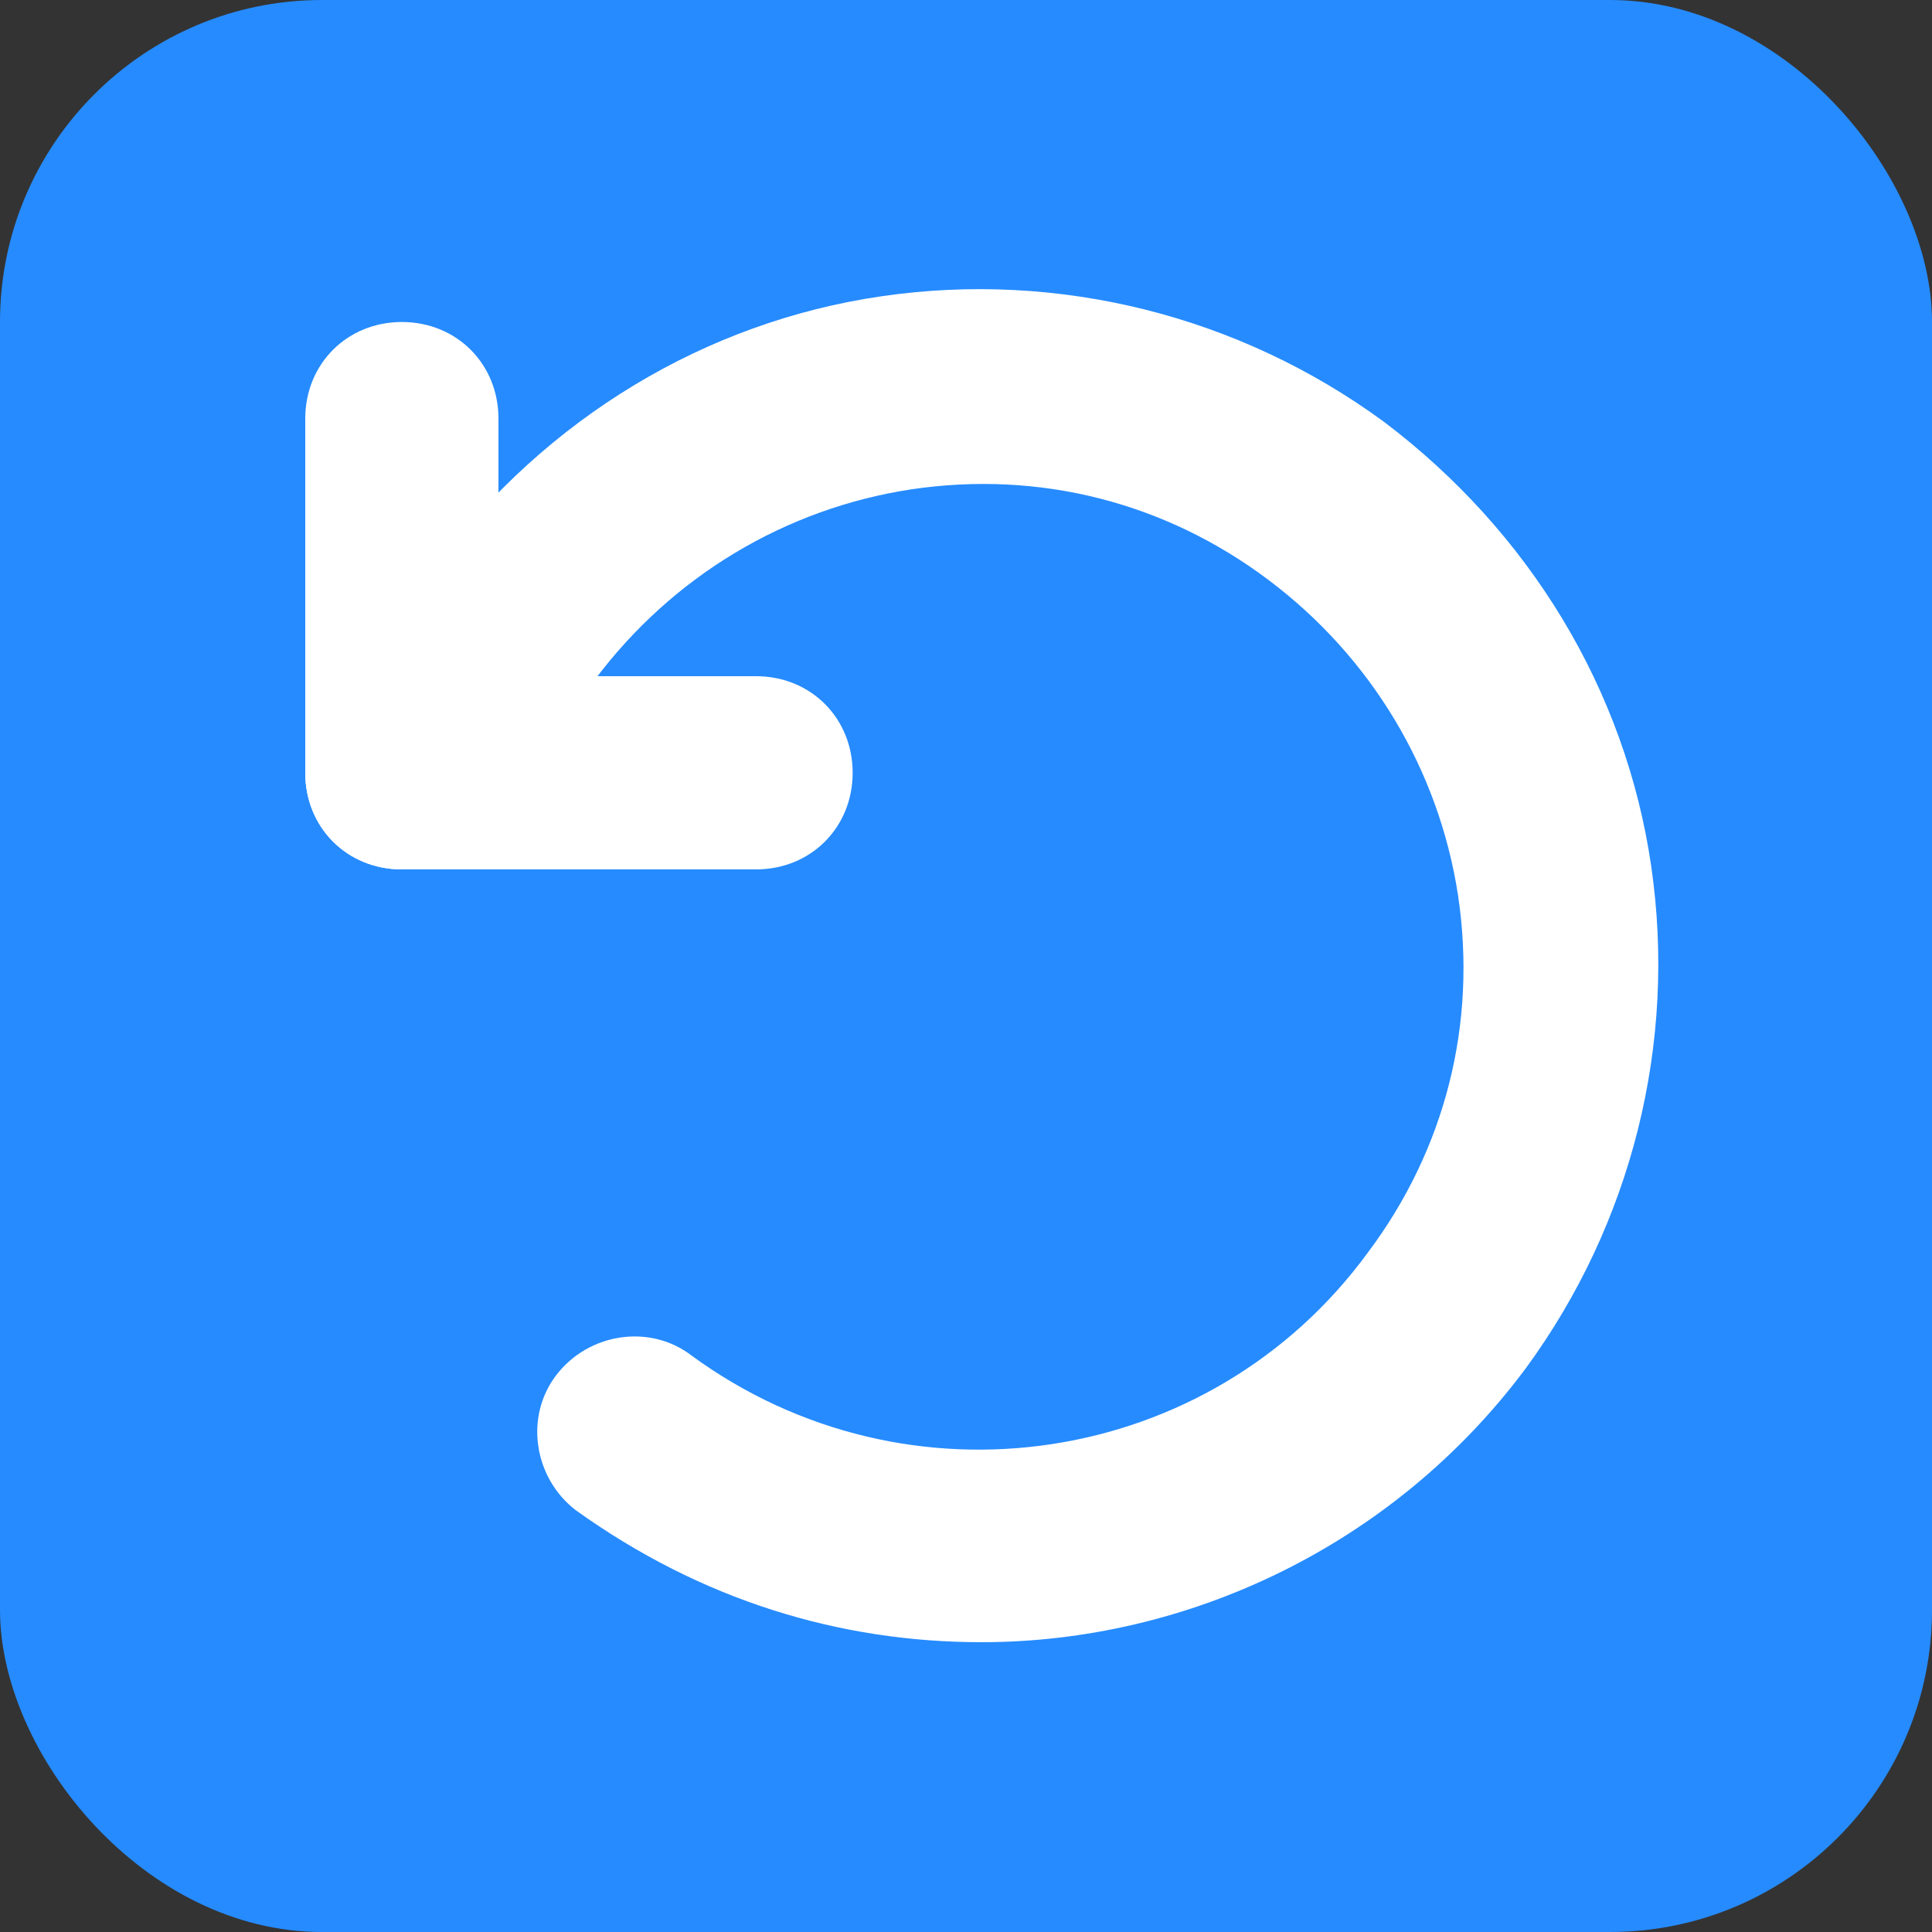
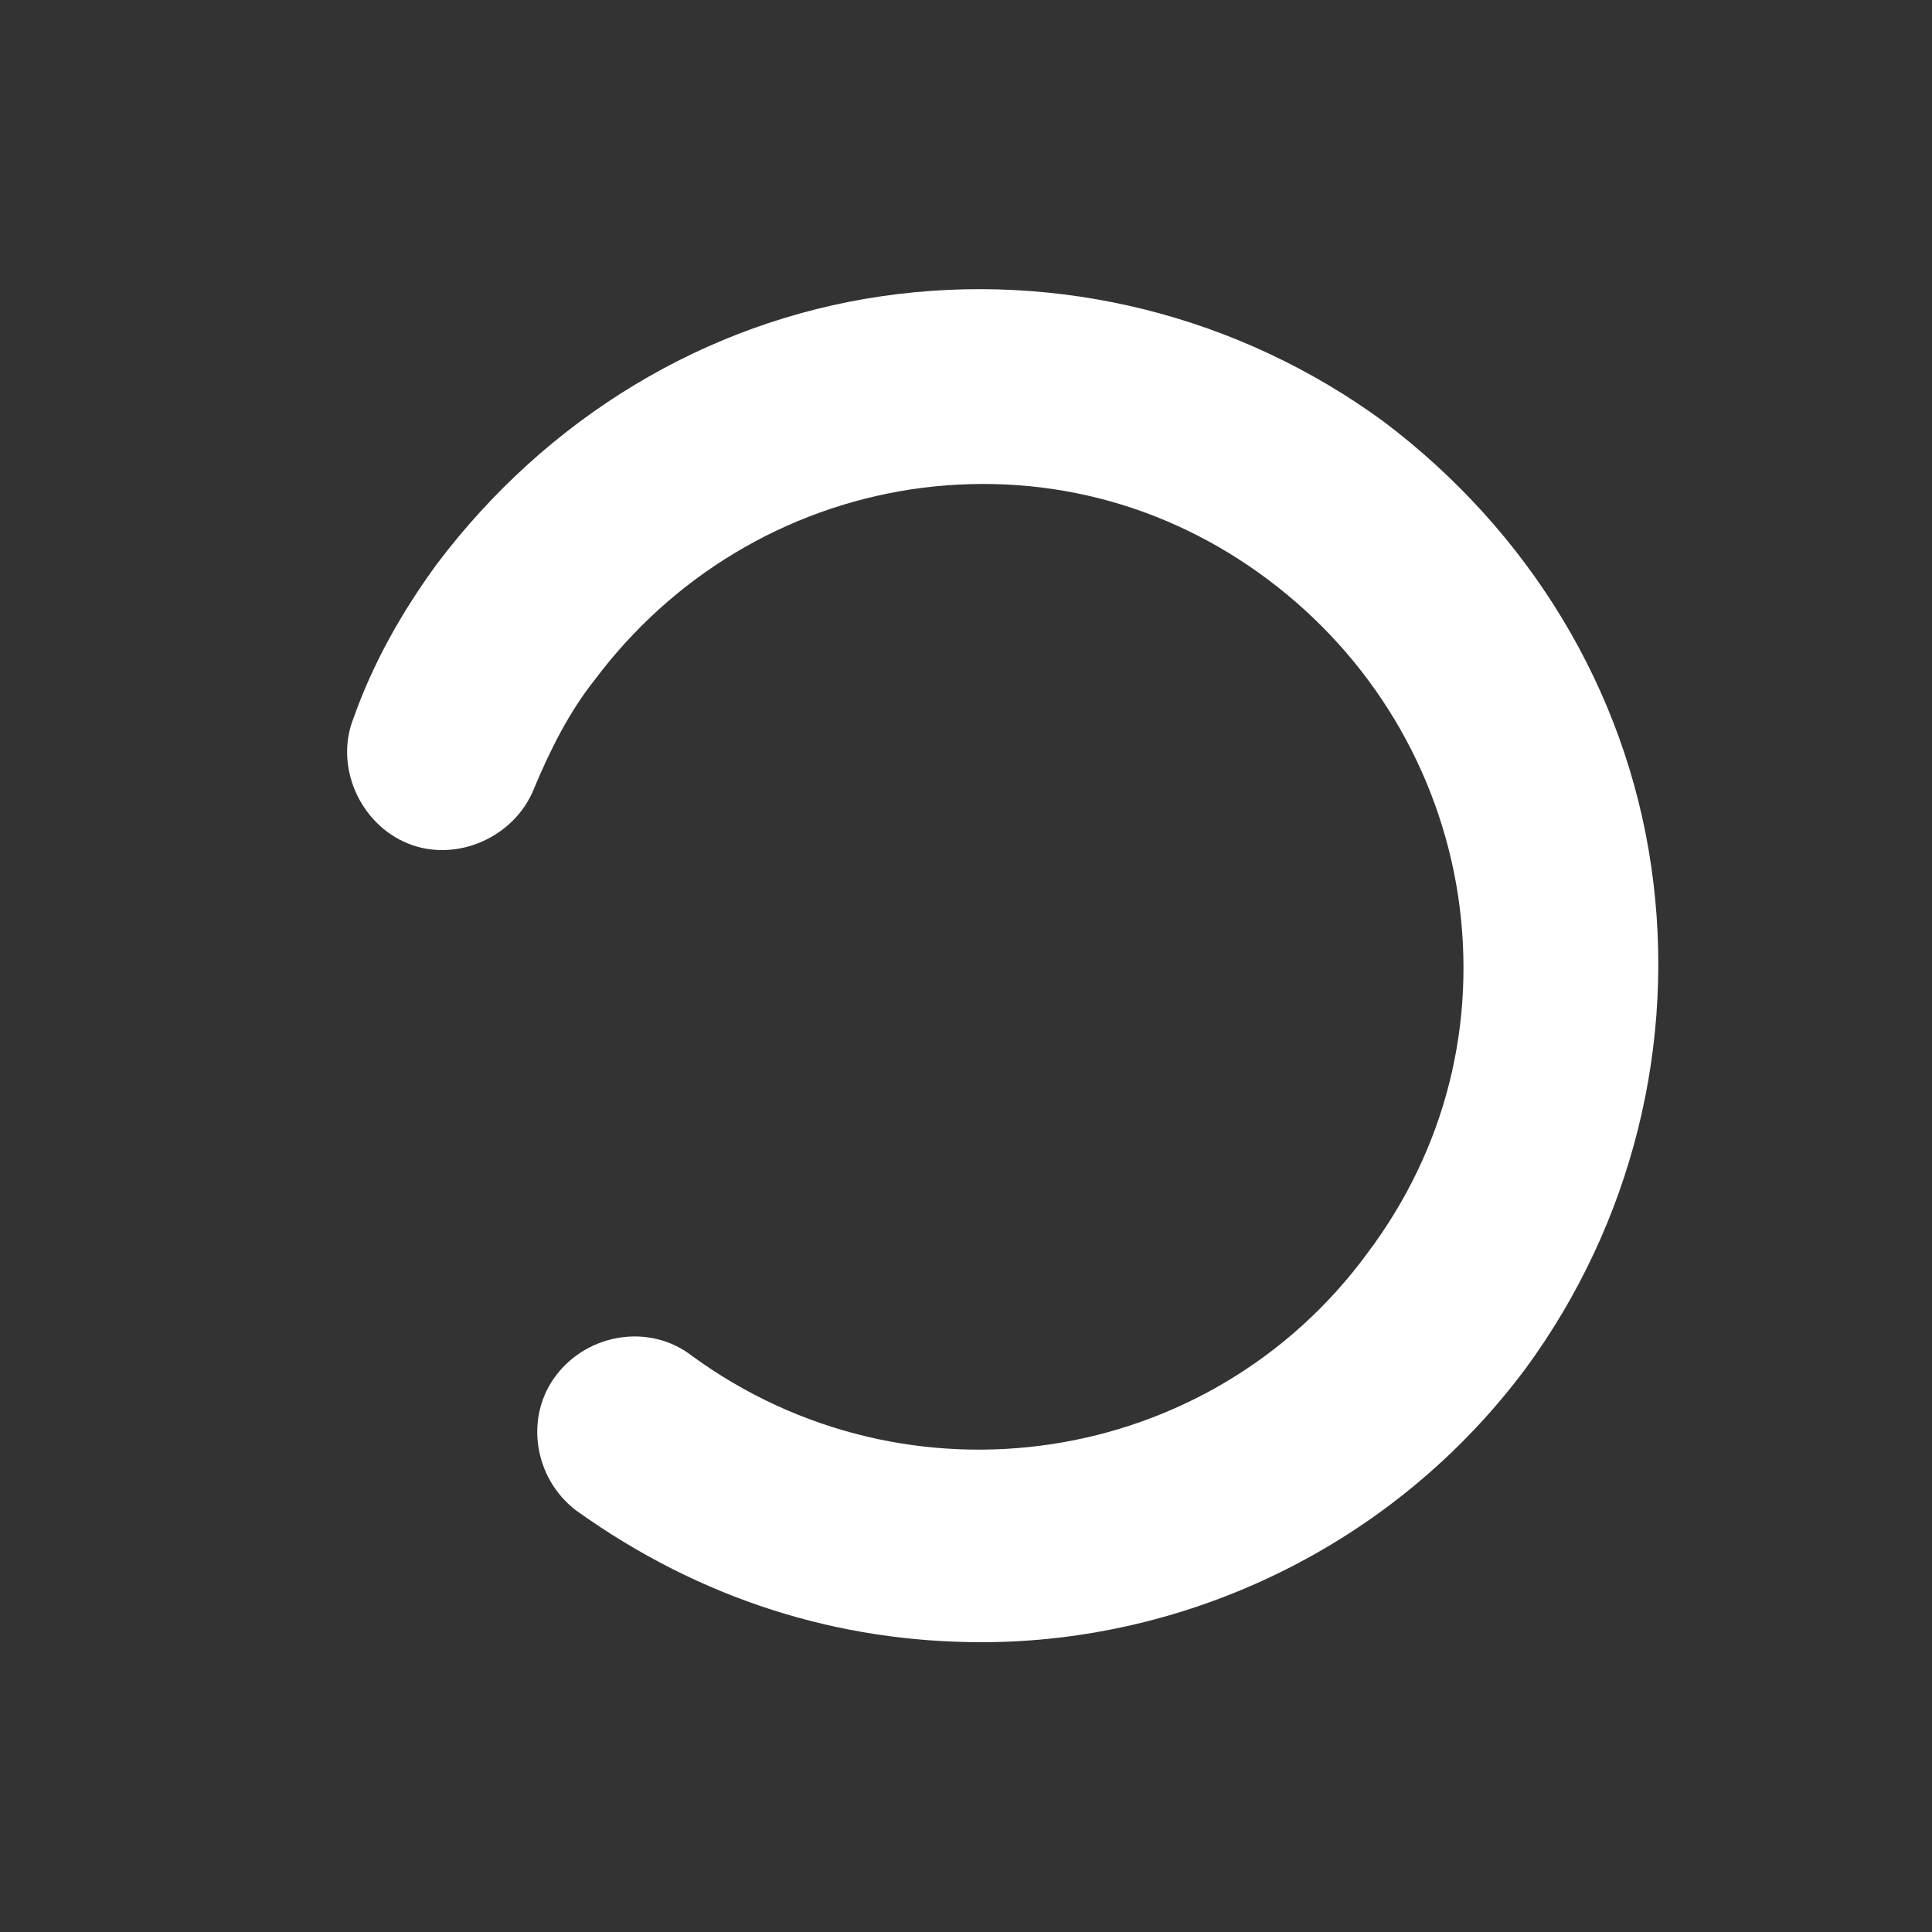
<svg xmlns="http://www.w3.org/2000/svg" width="60" height="60" viewBox="0 0 60 60" fill="none">
  <rect x="0" y="0" width="60" height="60" fill="#333333" stroke="none" />
-   <rect width="60" height="60" rx="10" fill="#268BFF" />
  <path d="M30.48 51C36.88 51 43.28 48 47.38 42.5C50.68 38 52.08 32.4 51.28 26.9C50.48 21.4 47.48 16.5 42.98 13.1C38.48 9.8 32.88 8.4 27.38 9.2C21.88 10 16.98 13 13.58 17.5C12.48 19 11.58 20.6 10.98 22.3C10.38 23.8 11.18 25.6 12.68 26.2C14.18 26.8 15.98 26 16.58 24.5C17.08 23.3 17.68 22.1 18.48 21.1C20.88 17.9 24.38 15.8 28.28 15.2C32.28 14.6 36.18 15.6 39.38 18C42.58 20.4 44.68 23.9 45.28 27.8C45.88 31.8 44.88 35.7 42.48 38.9C37.58 45.6 28.18 47 21.48 42.1C20.18 41.1 18.28 41.4 17.28 42.7C16.28 44 16.58 45.9 17.88 46.9C21.78 49.7 26.08 51 30.48 51Z" fill="white" />
-   <path d="M12.48 10C10.78 10 9.48 11.3 9.48 13V24C9.48 25.7 10.78 27 12.48 27C14.18 27 15.48 25.7 15.48 24V13C15.48 11.3 14.18 10 12.48 10Z" fill="white" />
-   <path d="M23.48 21H12.48C10.78 21 9.48 22.3 9.48 24C9.48 25.7 10.78 27 12.48 27H23.48C25.18 27 26.48 25.7 26.48 24C26.48 22.3 25.18 21 23.48 21Z" fill="white" />
</svg>